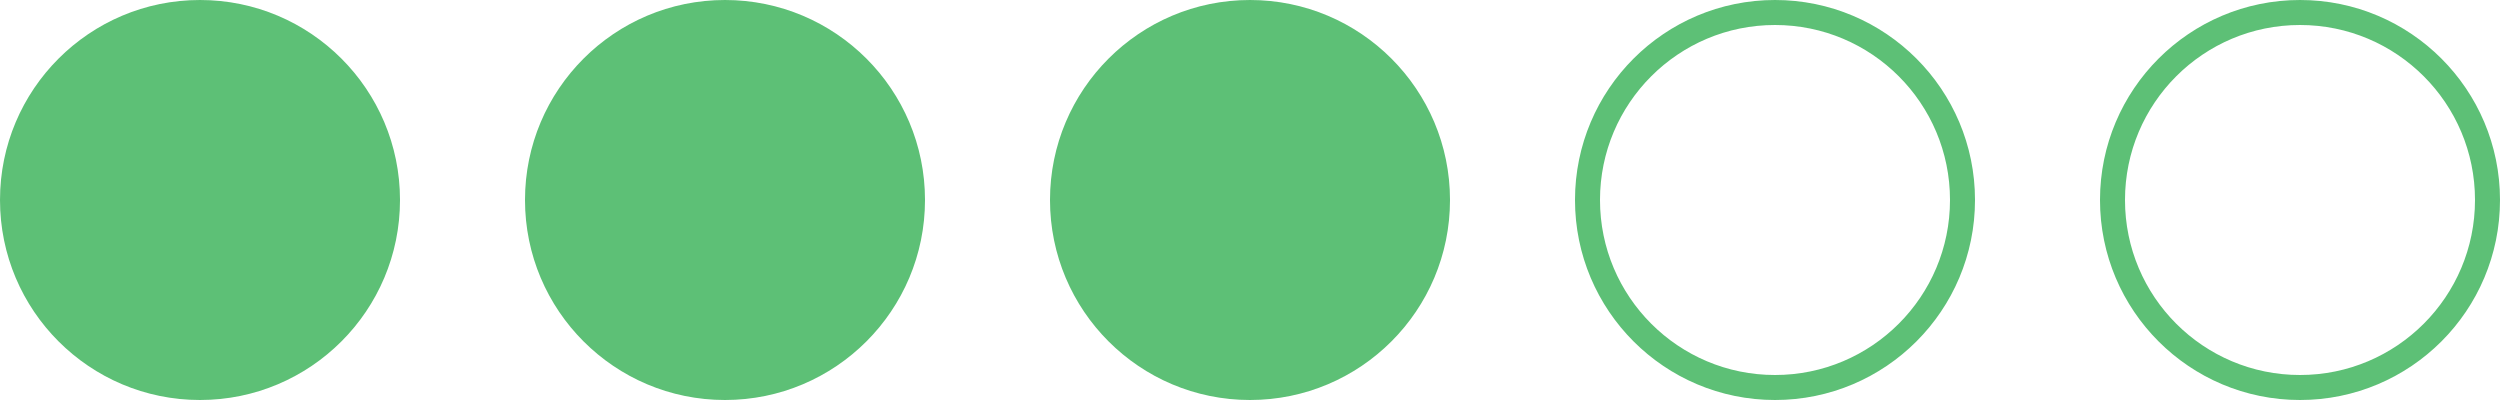
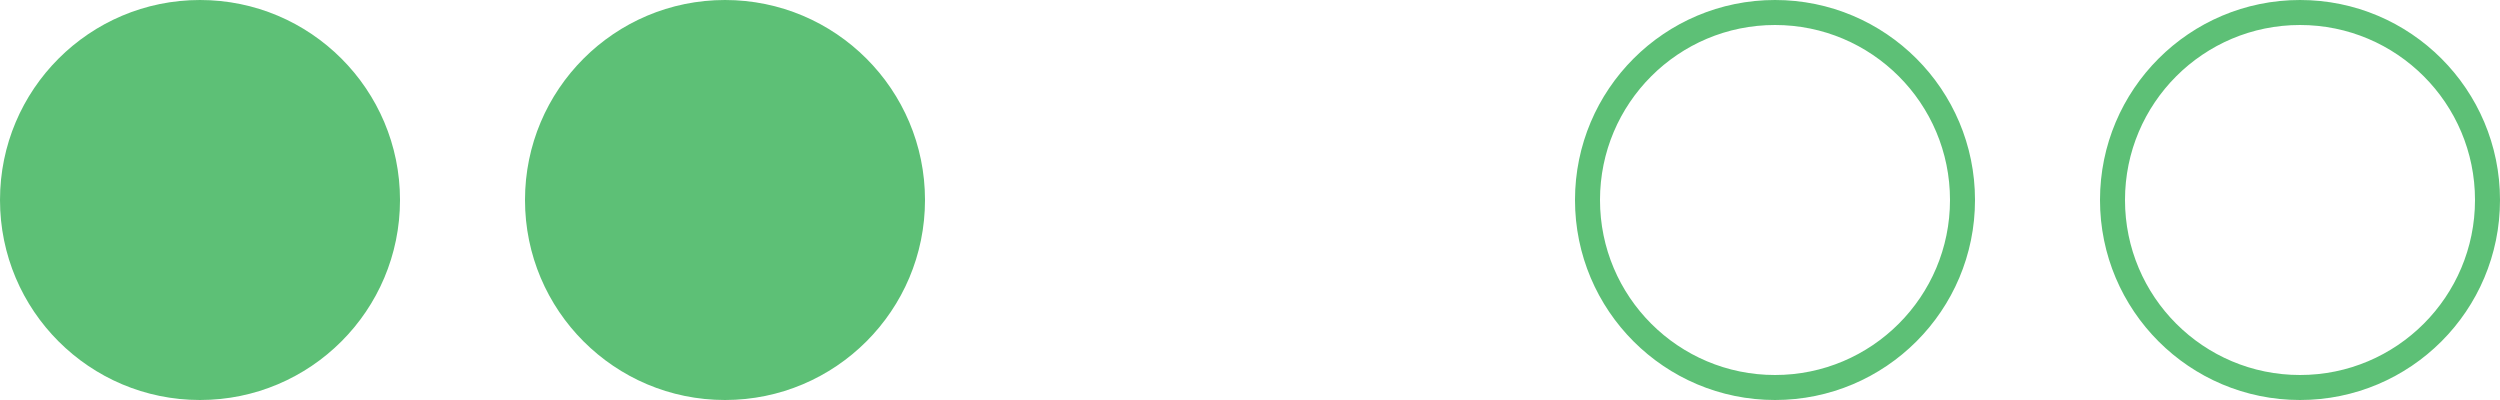
<svg xmlns="http://www.w3.org/2000/svg" width="100" height="16" viewBox="0 0 100 16" fill="none">
  <circle cx="8" cy="8" r="8" fill="#5DC076" />
  <circle cx="29" cy="8" r="8" fill="#5DC076" />
-   <circle cx="50" cy="8" r="8" fill="#5DC076" />
  <circle cx="71" cy="8" r="7.5" stroke="#5DC076" />
  <circle cx="92" cy="8" r="7.5" stroke="#5DC076" />
</svg>